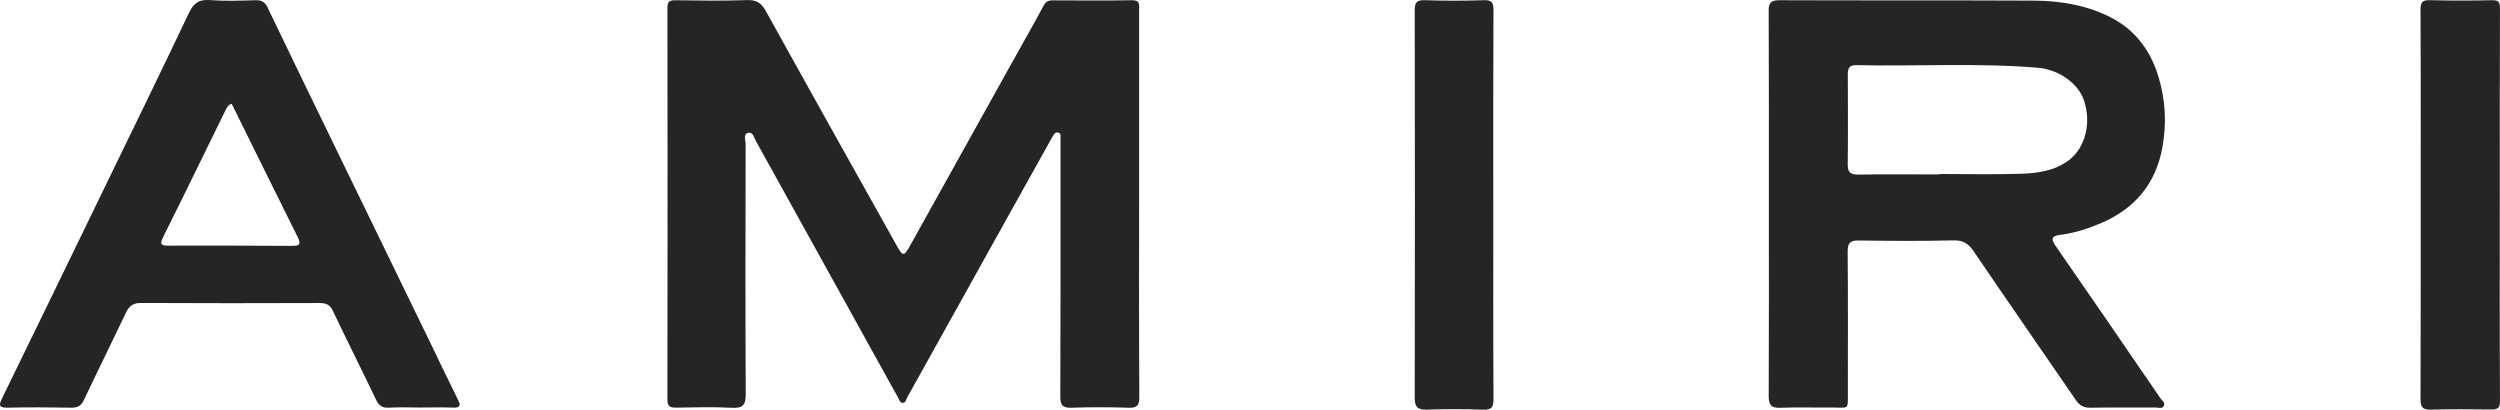
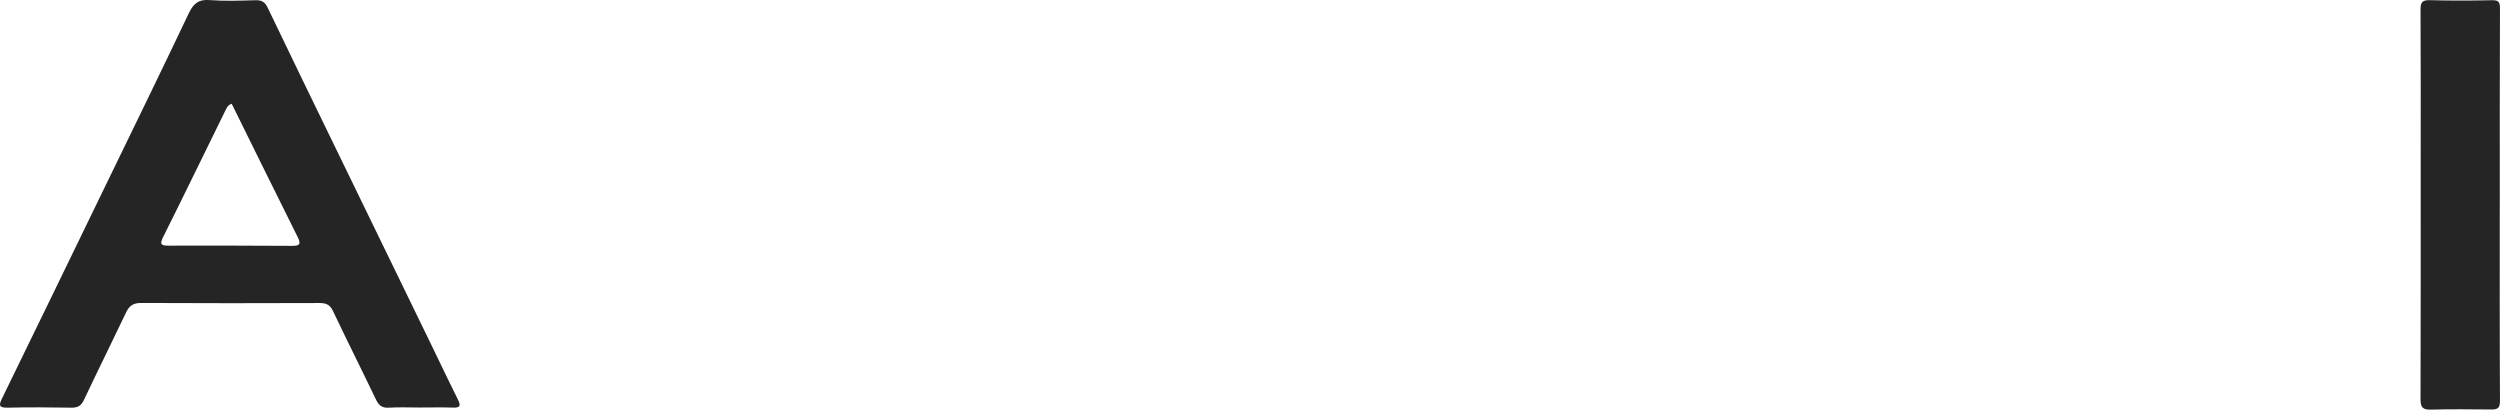
<svg xmlns="http://www.w3.org/2000/svg" id="a" viewBox="0 0 934 153.07">
  <defs>
    <style>.b{fill:#252525;}</style>
  </defs>
-   <path class="b" d="M425.57,76.02c0,24.1-.07,48.2,.08,72.3,.02,3.26-.92,4.12-4.09,4.01-7.03-.23-14.09-.25-21.12,0-3.35,.12-4.32-.82-4.31-4.25,.13-31.27,.08-62.55,.08-93.82,0-.81,.04-1.63-.01-2.44-.06-.87,.38-2.11-.94-2.32-1.05-.17-1.57,.67-2.07,1.58-3.63,6.61-7.35,13.17-11.02,19.76-14.43,25.89-28.85,51.78-43.26,77.68-.44,.79-.56,2.03-1.67,1.99-1.06-.03-1.33-1.26-1.76-2.03-17.71-31.94-35.39-63.9-53.1-95.84-.69-1.24-1.1-3.42-2.78-3.03-2.14,.5-1.02,2.76-1.03,4.18-.07,31.14-.13,62.28,.04,93.42,.02,4.14-1.1,5.36-5.24,5.14-6.89-.37-13.81-.17-20.71-.06-2.29,.03-3.32-.37-3.32-3.08,.09-48.74,.08-97.48,.01-146.22,0-2.36,.69-2.93,2.94-2.9,8.94,.12,17.88,.27,26.81-.06,3.7-.14,5.42,1.21,7.14,4.32,16.13,29.15,32.43,58.2,48.7,87.28,2.38,4.25,2.75,4.29,5.15-.01,12.69-22.72,25.32-45.47,37.97-68.2,3.93-7.05,7.95-14.06,11.75-21.17,.84-1.58,1.77-2.13,3.44-2.12,9.88,.04,19.77,.13,29.65-.05,3.12-.06,2.68,1.75,2.68,3.64,0,24.1,0,48.2,0,72.3Z" />
-   <path class="b" d="M767.82,91.64c-1.88-2.7-.87-3.56,1.8-3.88,5.4-.67,10.51-2.33,15.47-4.47,12.55-5.4,20.32-14.69,22.79-28.24,1.64-9.03,1.15-17.91-1.58-26.71-3.11-10.05-9.09-17.69-18.61-22.29-8.77-4.24-18.23-5.77-27.84-5.82-31.68-.15-63.36-.02-95.04-.15-3.3,0-4.05,1-4.03,4.12,.12,23.96,.07,47.92,.07,71.89s.06,47.92-.06,71.88c-.02,3.32,.93,4.52,4.36,4.38,6.49-.26,13-.03,19.5-.09,6.21-.06,5.71,1.19,5.71-5.92,.02-17.46,.08-34.92-.07-52.39-.02-3.23,.99-4.15,4.17-4.1,11.78,.16,23.56,.24,35.34-.04,3.6-.08,5.58,1.16,7.53,4.02,12.66,18.63,25.52,37.13,38.26,55.7,1.35,1.97,2.89,2.84,5.36,2.8,8.12-.15,16.25-.04,24.37-.08,1.02,0,2.41,.54,3.02-.45,.81-1.29-.65-2.2-1.27-3.1-13.03-19.04-26.09-38.07-39.24-57.04Zm-43.36-26.65v.17c-10.02,0-20.03-.1-30.05,.06-2.89,.04-4.14-.63-4.1-3.76,.14-11.23,.07-22.46,.03-33.7,0-2.24,.52-3.48,3.18-3.42,22.59,.5,45.2-.89,67.77,.96,7.89,.64,15.28,5.89,17.38,12.48,2.65,8.28,.41,17.44-5.78,22.1-5.27,3.96-11.67,4.85-17.99,5.04-10.14,.31-20.29,.08-30.44,.08Z" />
  <path class="b" d="M171.07,149.27c-3.26-6.49-6.34-13.07-9.52-19.6-11.77-24.22-23.56-48.45-35.34-72.67-8.76-18.03-17.56-36.05-26.21-54.14-1.05-2.19-2.27-2.84-4.58-2.78-5.68,.16-11.39,.38-17.04-.05-4.21-.33-6.12,1.27-7.87,4.96-10.44,21.99-21.14,43.87-31.78,65.77C26.11,96.79,13.47,122.81,.78,148.8c-1.16,2.38-1.41,3.58,1.99,3.51,7.98-.19,15.98-.14,23.96,0,2.37,.03,3.62-.76,4.64-2.92,5.18-10.96,10.58-21.82,15.79-32.77,1.19-2.5,2.76-3.45,5.61-3.43,22.2,.12,44.4,.1,66.6,.02,2.44,0,3.9,.59,5.02,2.97,5.25,11.06,10.76,21.99,16.04,33.03,1.06,2.23,2.3,3.28,4.89,3.1,3.77-.24,7.57-.06,11.36-.06,4.2,0,8.4-.11,12.59,.03,2.75,.1,2.93-.77,1.8-3.02Zm-61.96-57.42c-15.4-.1-30.8-.11-46.2-.08-2.69,0-3.33-.47-1.96-3.21,7.87-15.75,15.54-31.59,23.31-47.39,.46-.93,.93-1.98,2.3-2.41,8.22,16.64,16.43,33.31,24.72,49.94,1.35,2.71,.42,3.16-2.17,3.15Z" />
  <path class="b" d="M933.91,76.68c0,24.36-.06,48.72,.08,73.07,.02,2.66-.84,3.26-3.16,3.24-7.58-.06-15.16-.17-22.73,.05-3.18,.09-3.8-1.11-3.79-4,.09-29.23,.06-58.46,.06-87.69,0-19.22,.06-38.43-.06-57.65-.02-2.77,.57-3.72,3.51-3.64,7.71,.22,15.43,.18,23.14,.02,2.49-.05,3.04,.6,3.03,3.11-.12,24.49-.07,48.99-.07,73.48Z" />
-   <path class="b" d="M557.9,76.63c0,24.1-.06,48.19,.07,72.29,.02,3.14-.59,4.27-3.97,4.14-7.03-.28-14.08-.22-21.12-.03-3.4,.09-4.35-1.15-4.34-4.48,.09-48.19,.09-96.38,0-144.58,0-2.95,.64-4.01,3.8-3.9,7.3,.25,14.63,.26,21.93,0,3.2-.12,3.7,.97,3.69,3.88-.12,24.23-.07,48.46-.07,72.69Z" />
</svg>